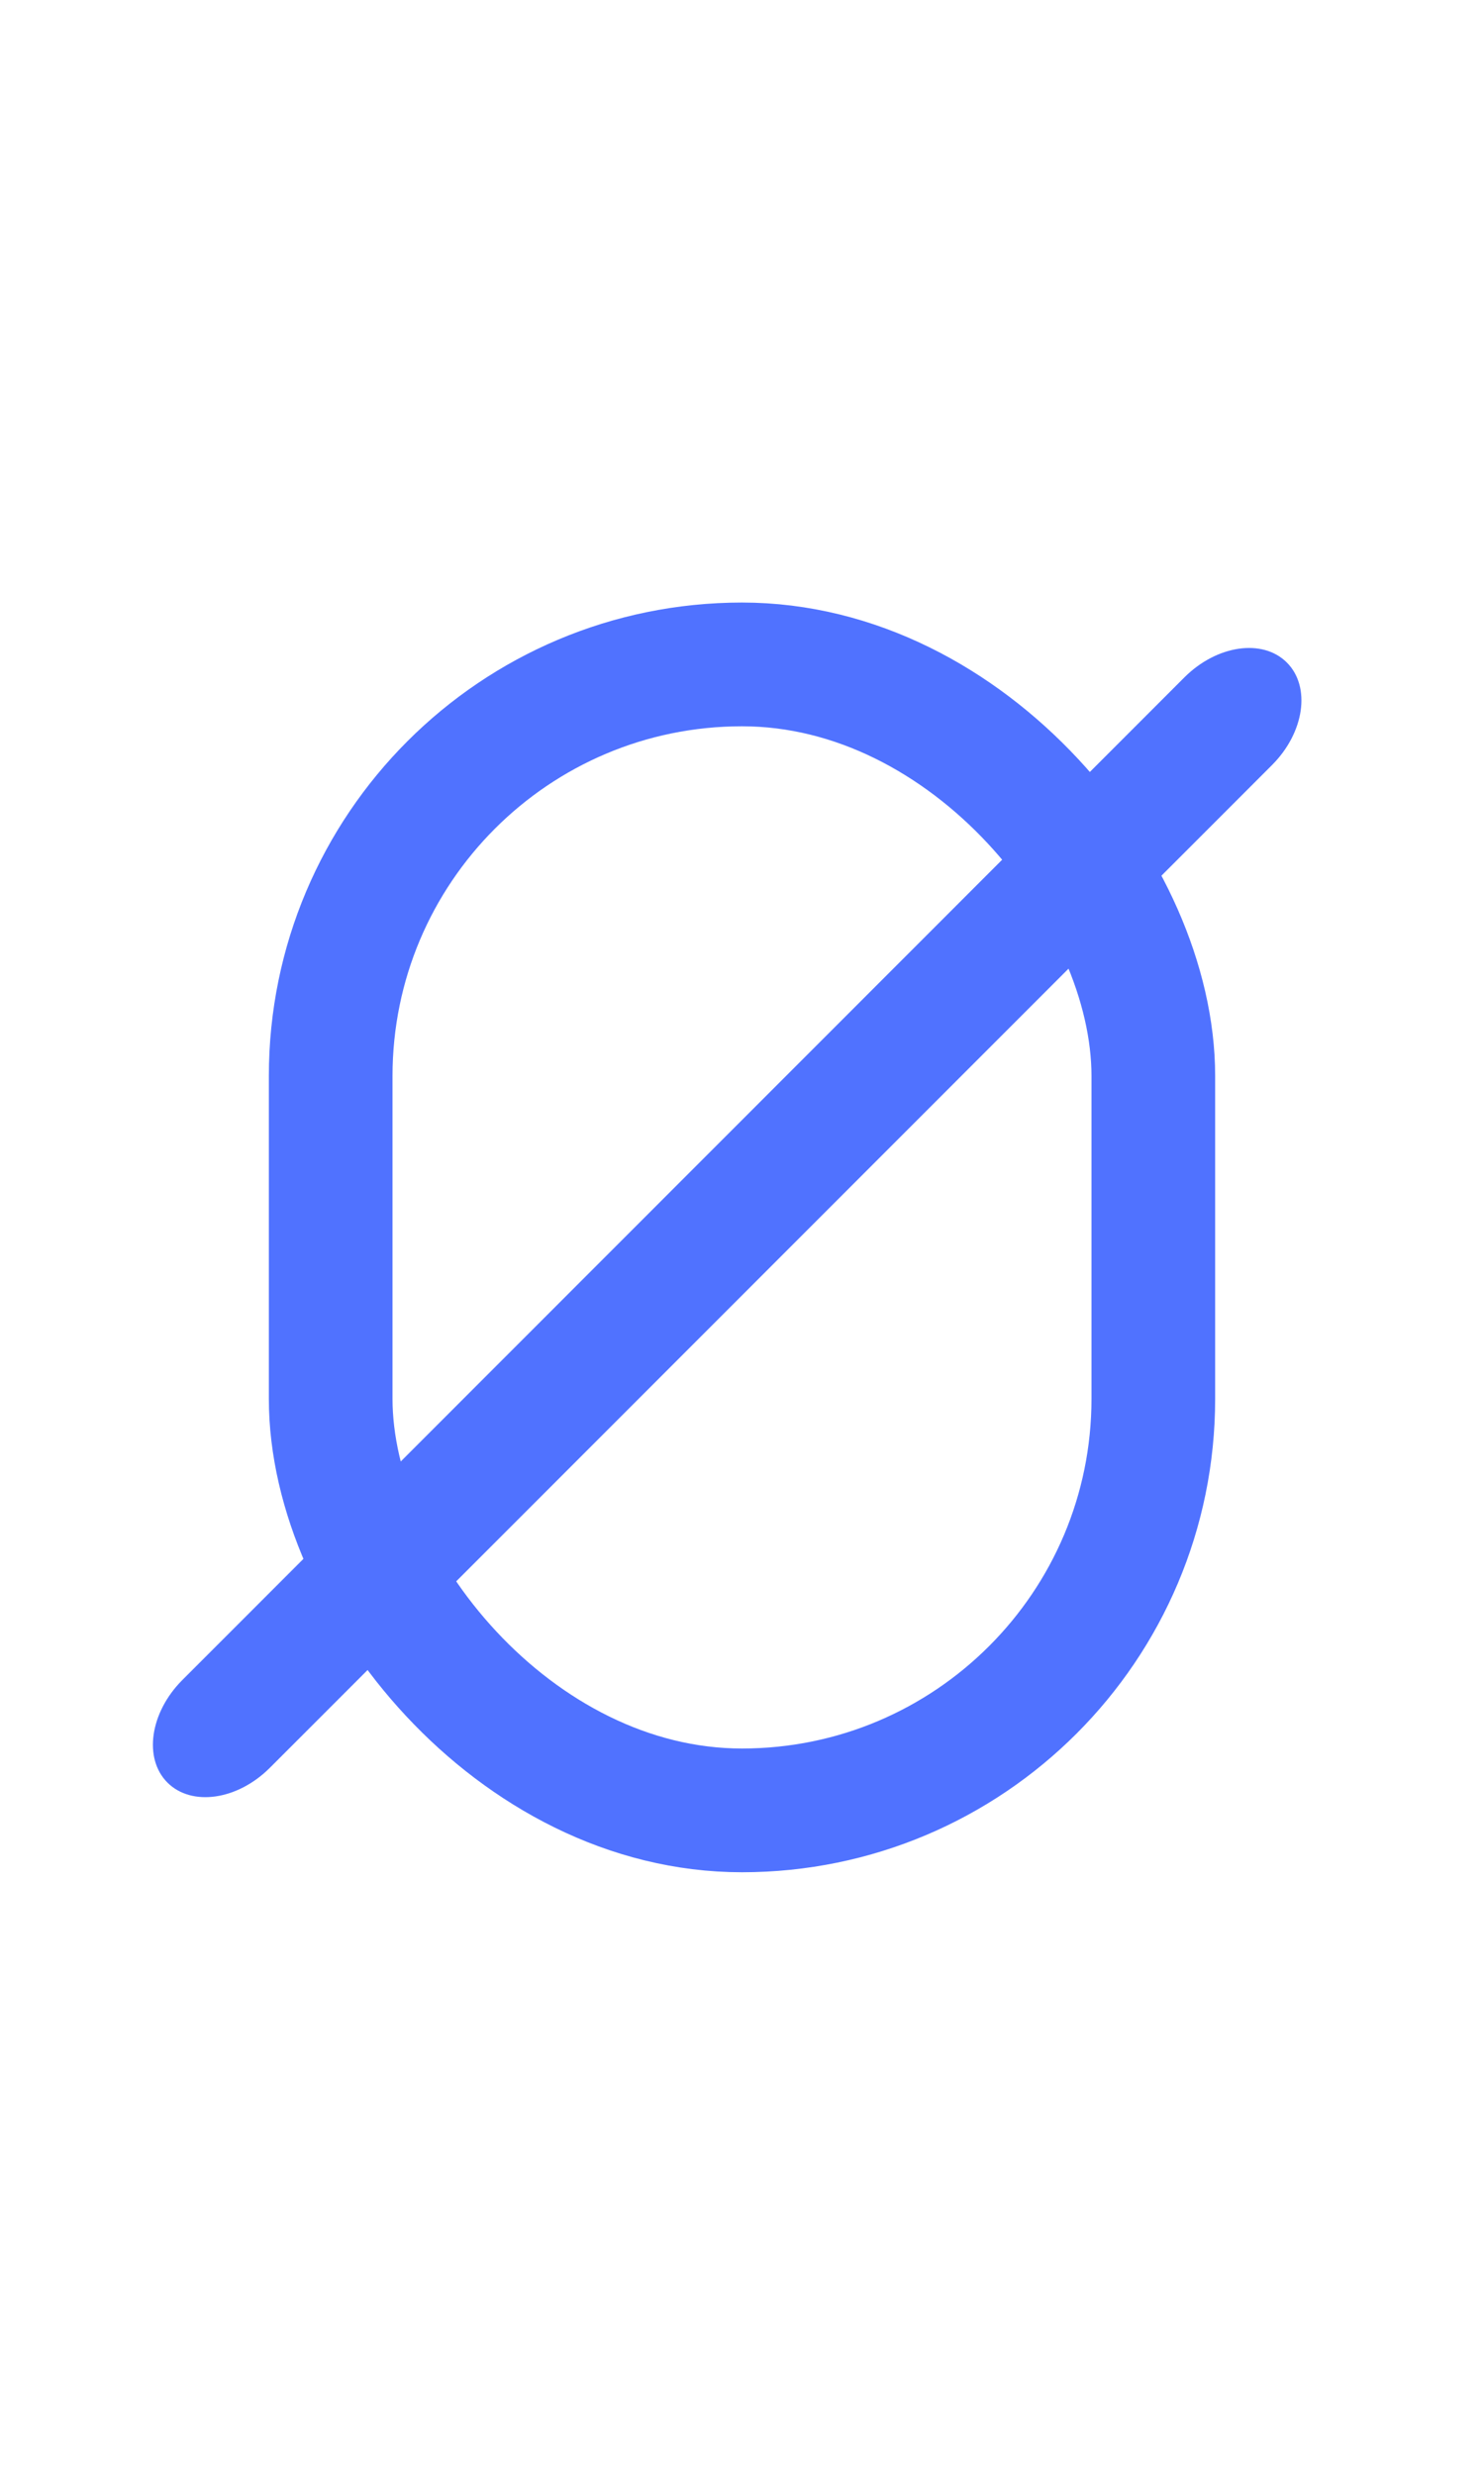
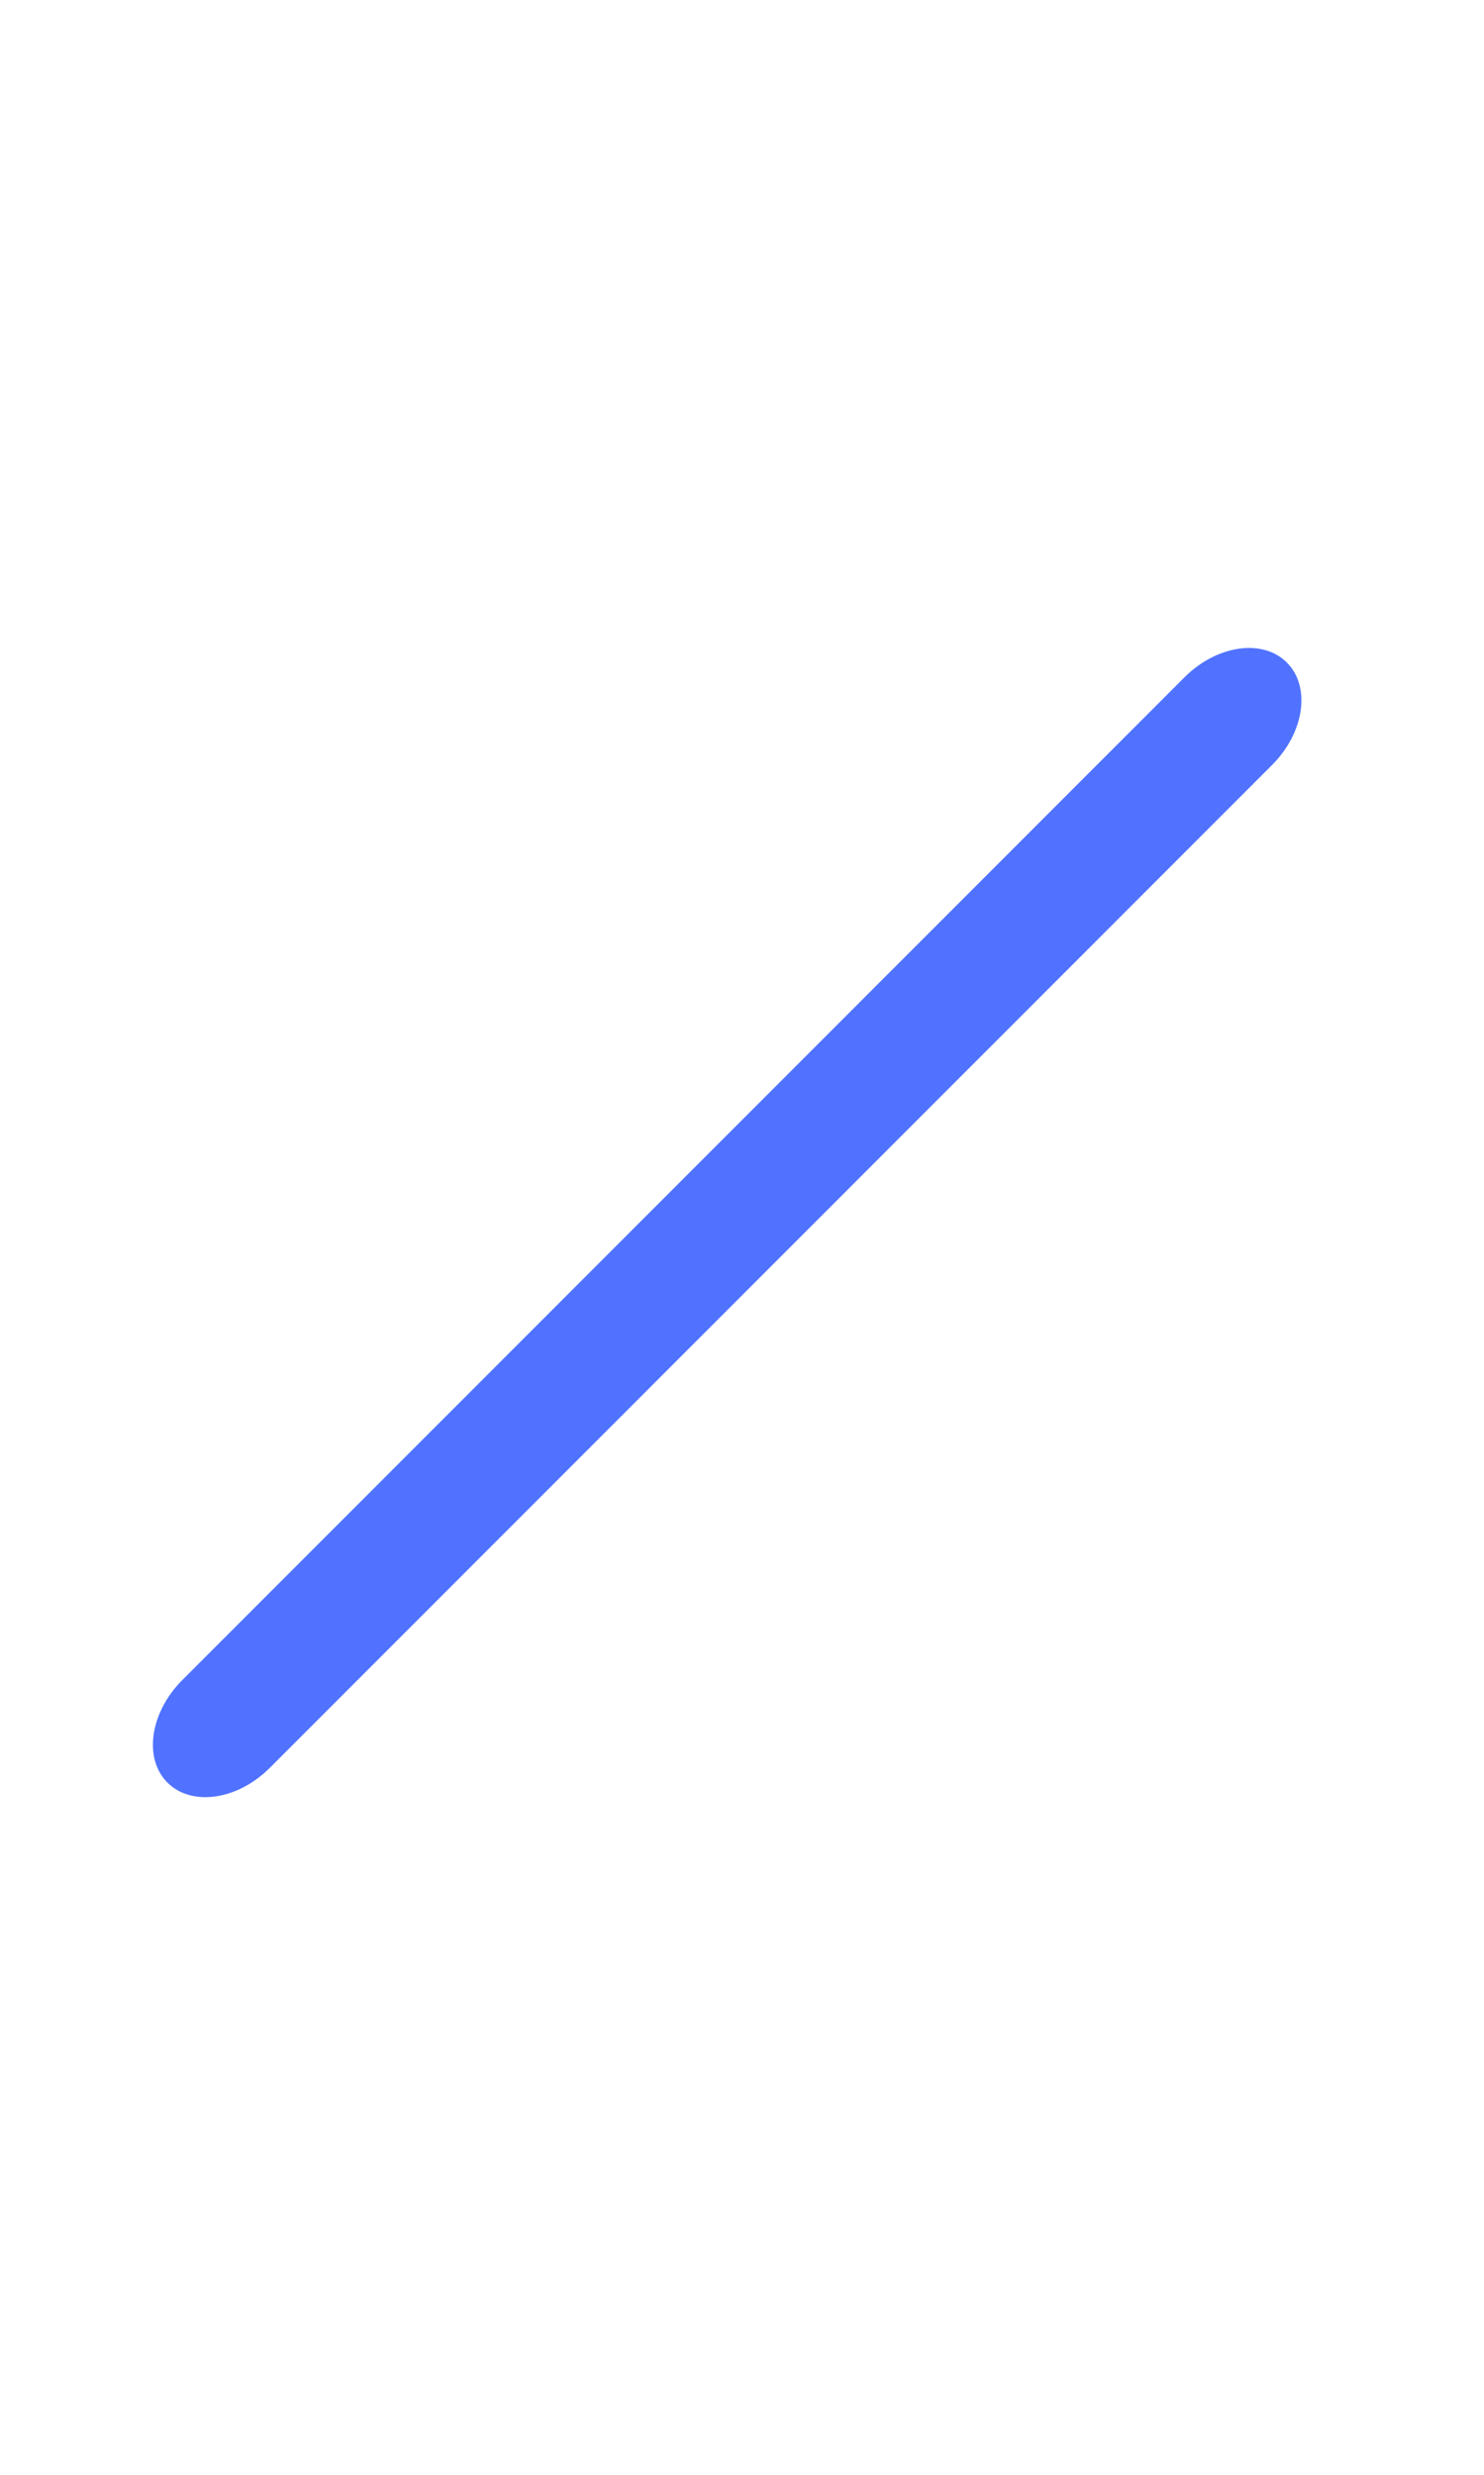
<svg xmlns="http://www.w3.org/2000/svg" width="24" height="40" viewBox="0 0 24 40" fill="none">
-   <rect x="5.348" y="10.739" width="13.304" height="18.522" rx="6.652" stroke="#5072FF" style="stroke:#5072FF;stroke-opacity:1;" stroke-width="2" stroke-linecap="round" />
  <path fill-rule="evenodd" clip-rule="evenodd" d="M20.812 10.709C21.203 11.1 21.096 11.841 20.572 12.365L4.365 28.572C3.842 29.096 3.1 29.203 2.708 28.812C2.317 28.421 2.425 27.679 2.948 27.155L19.155 10.948C19.679 10.425 20.421 10.317 20.812 10.709Z" fill="#5072FF" style="fill:#5072FF;fill-opacity:1;" />
</svg>